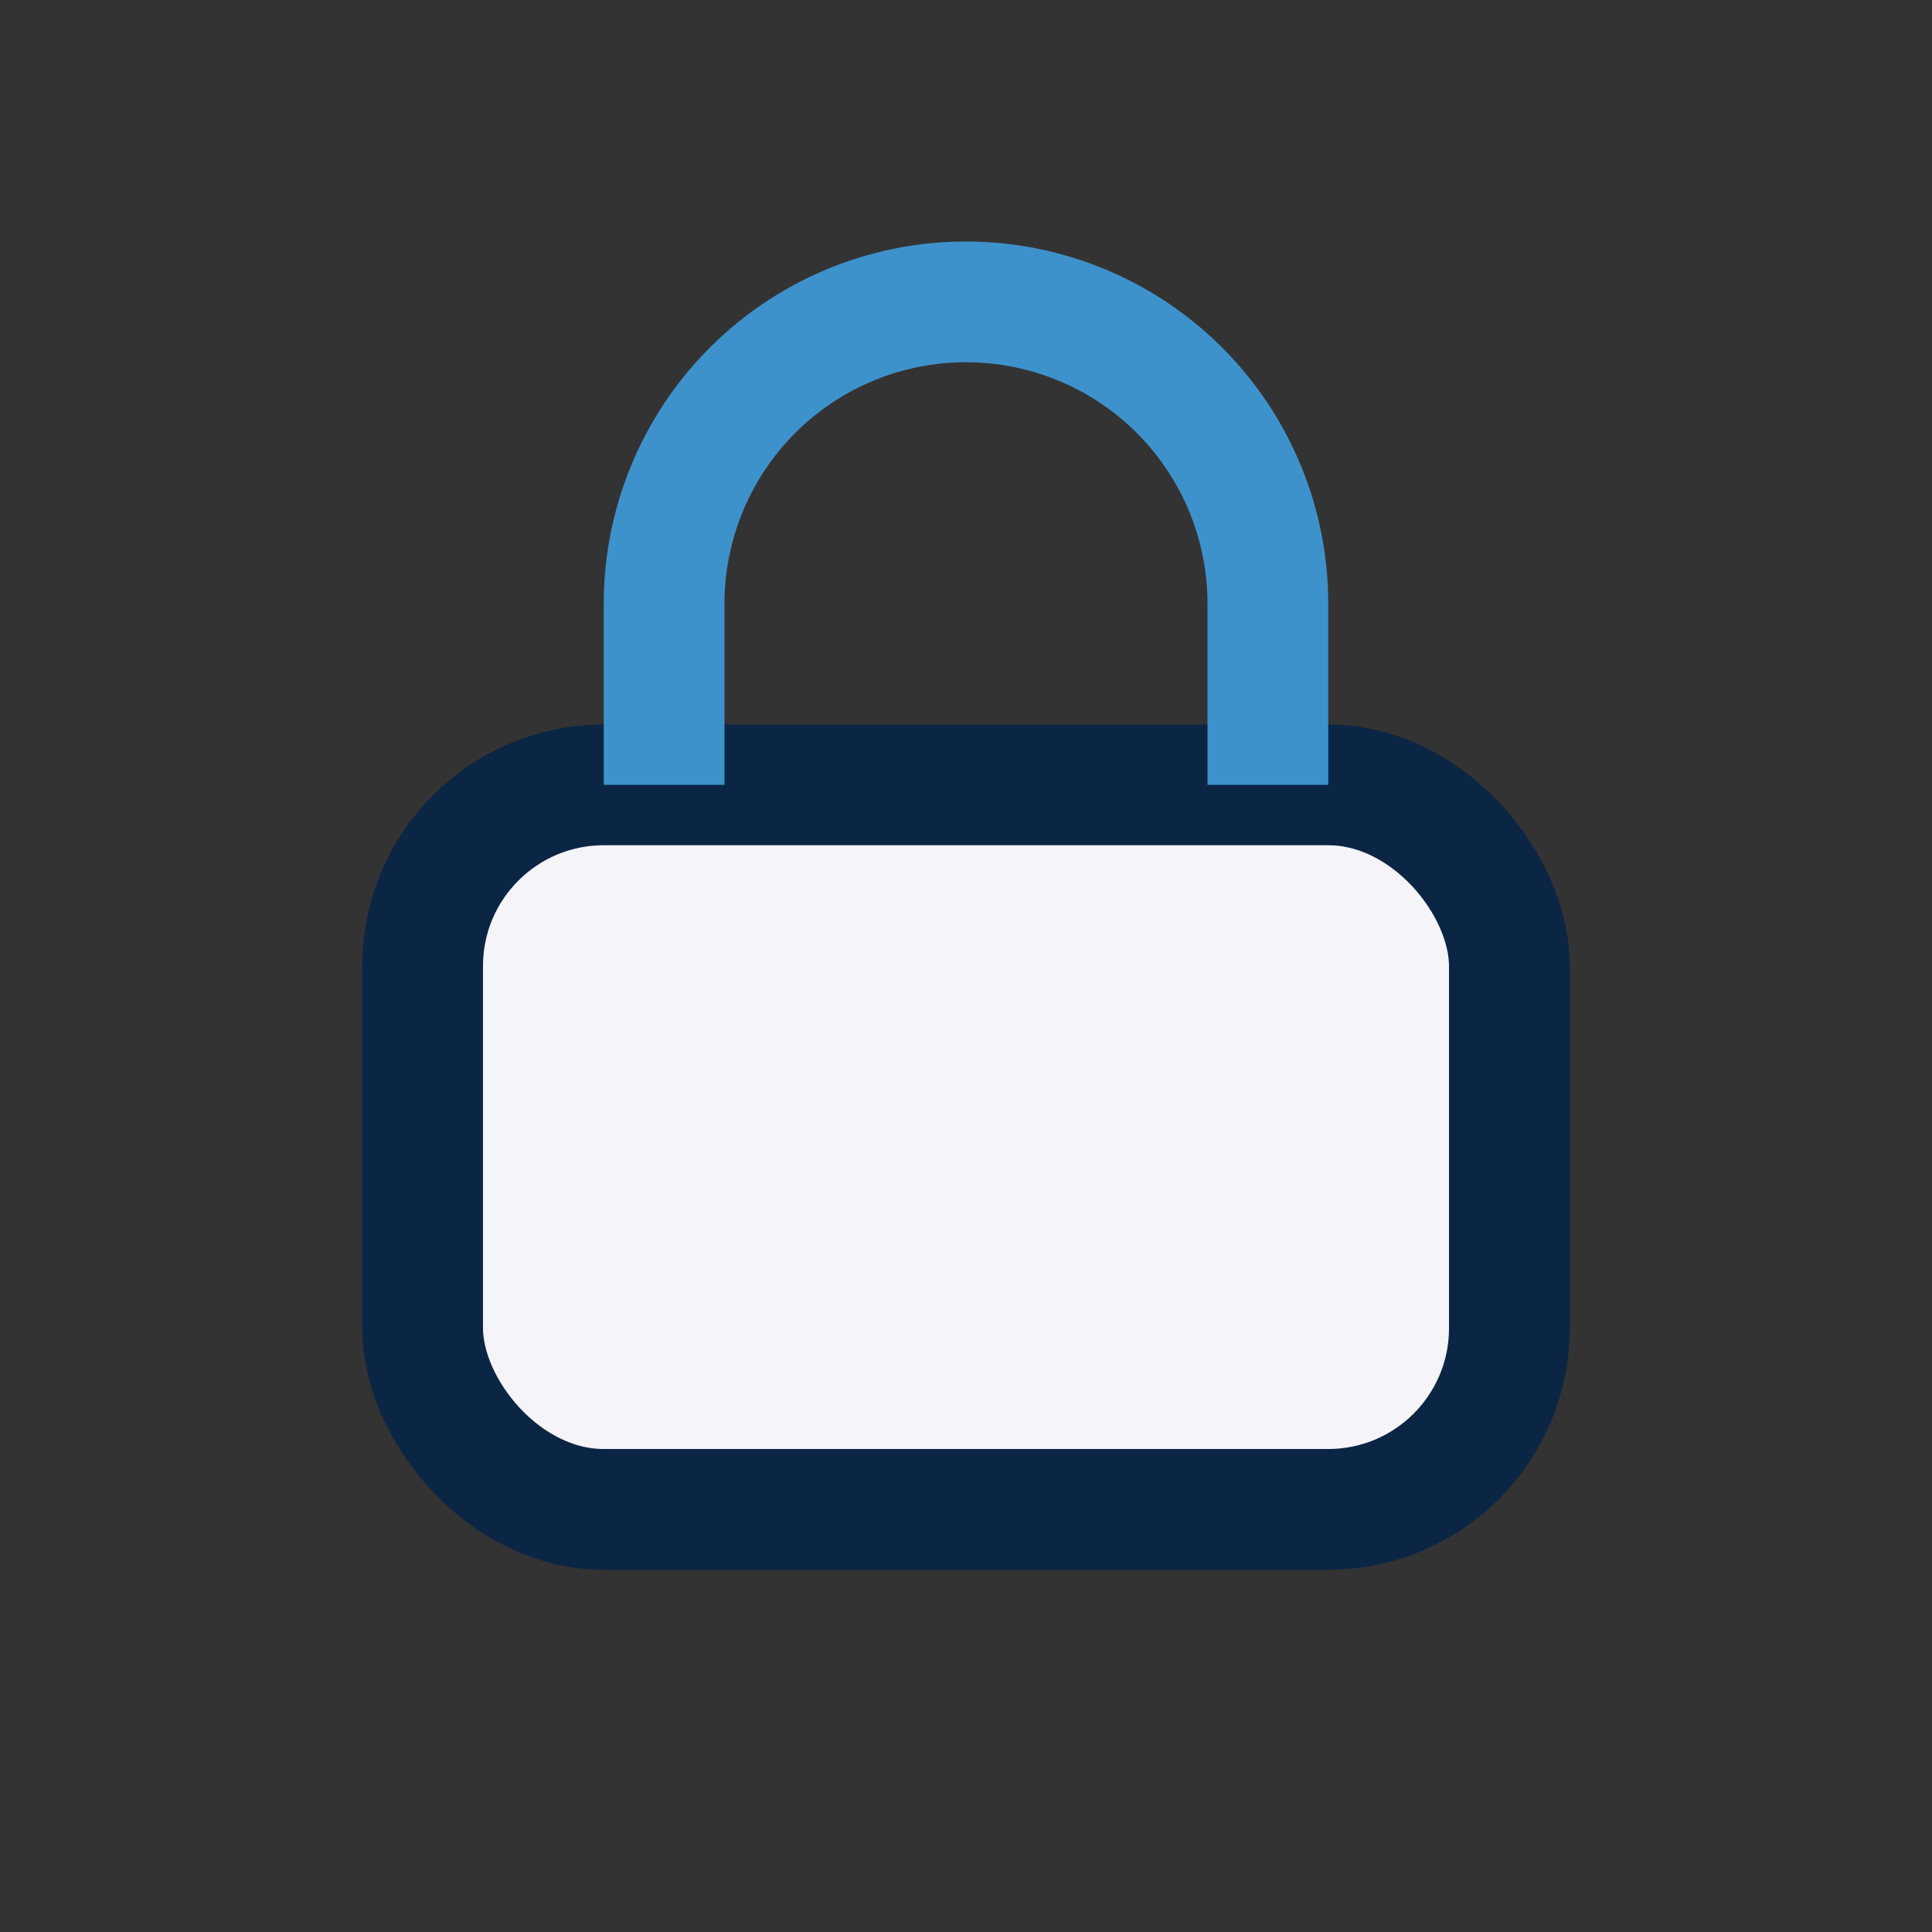
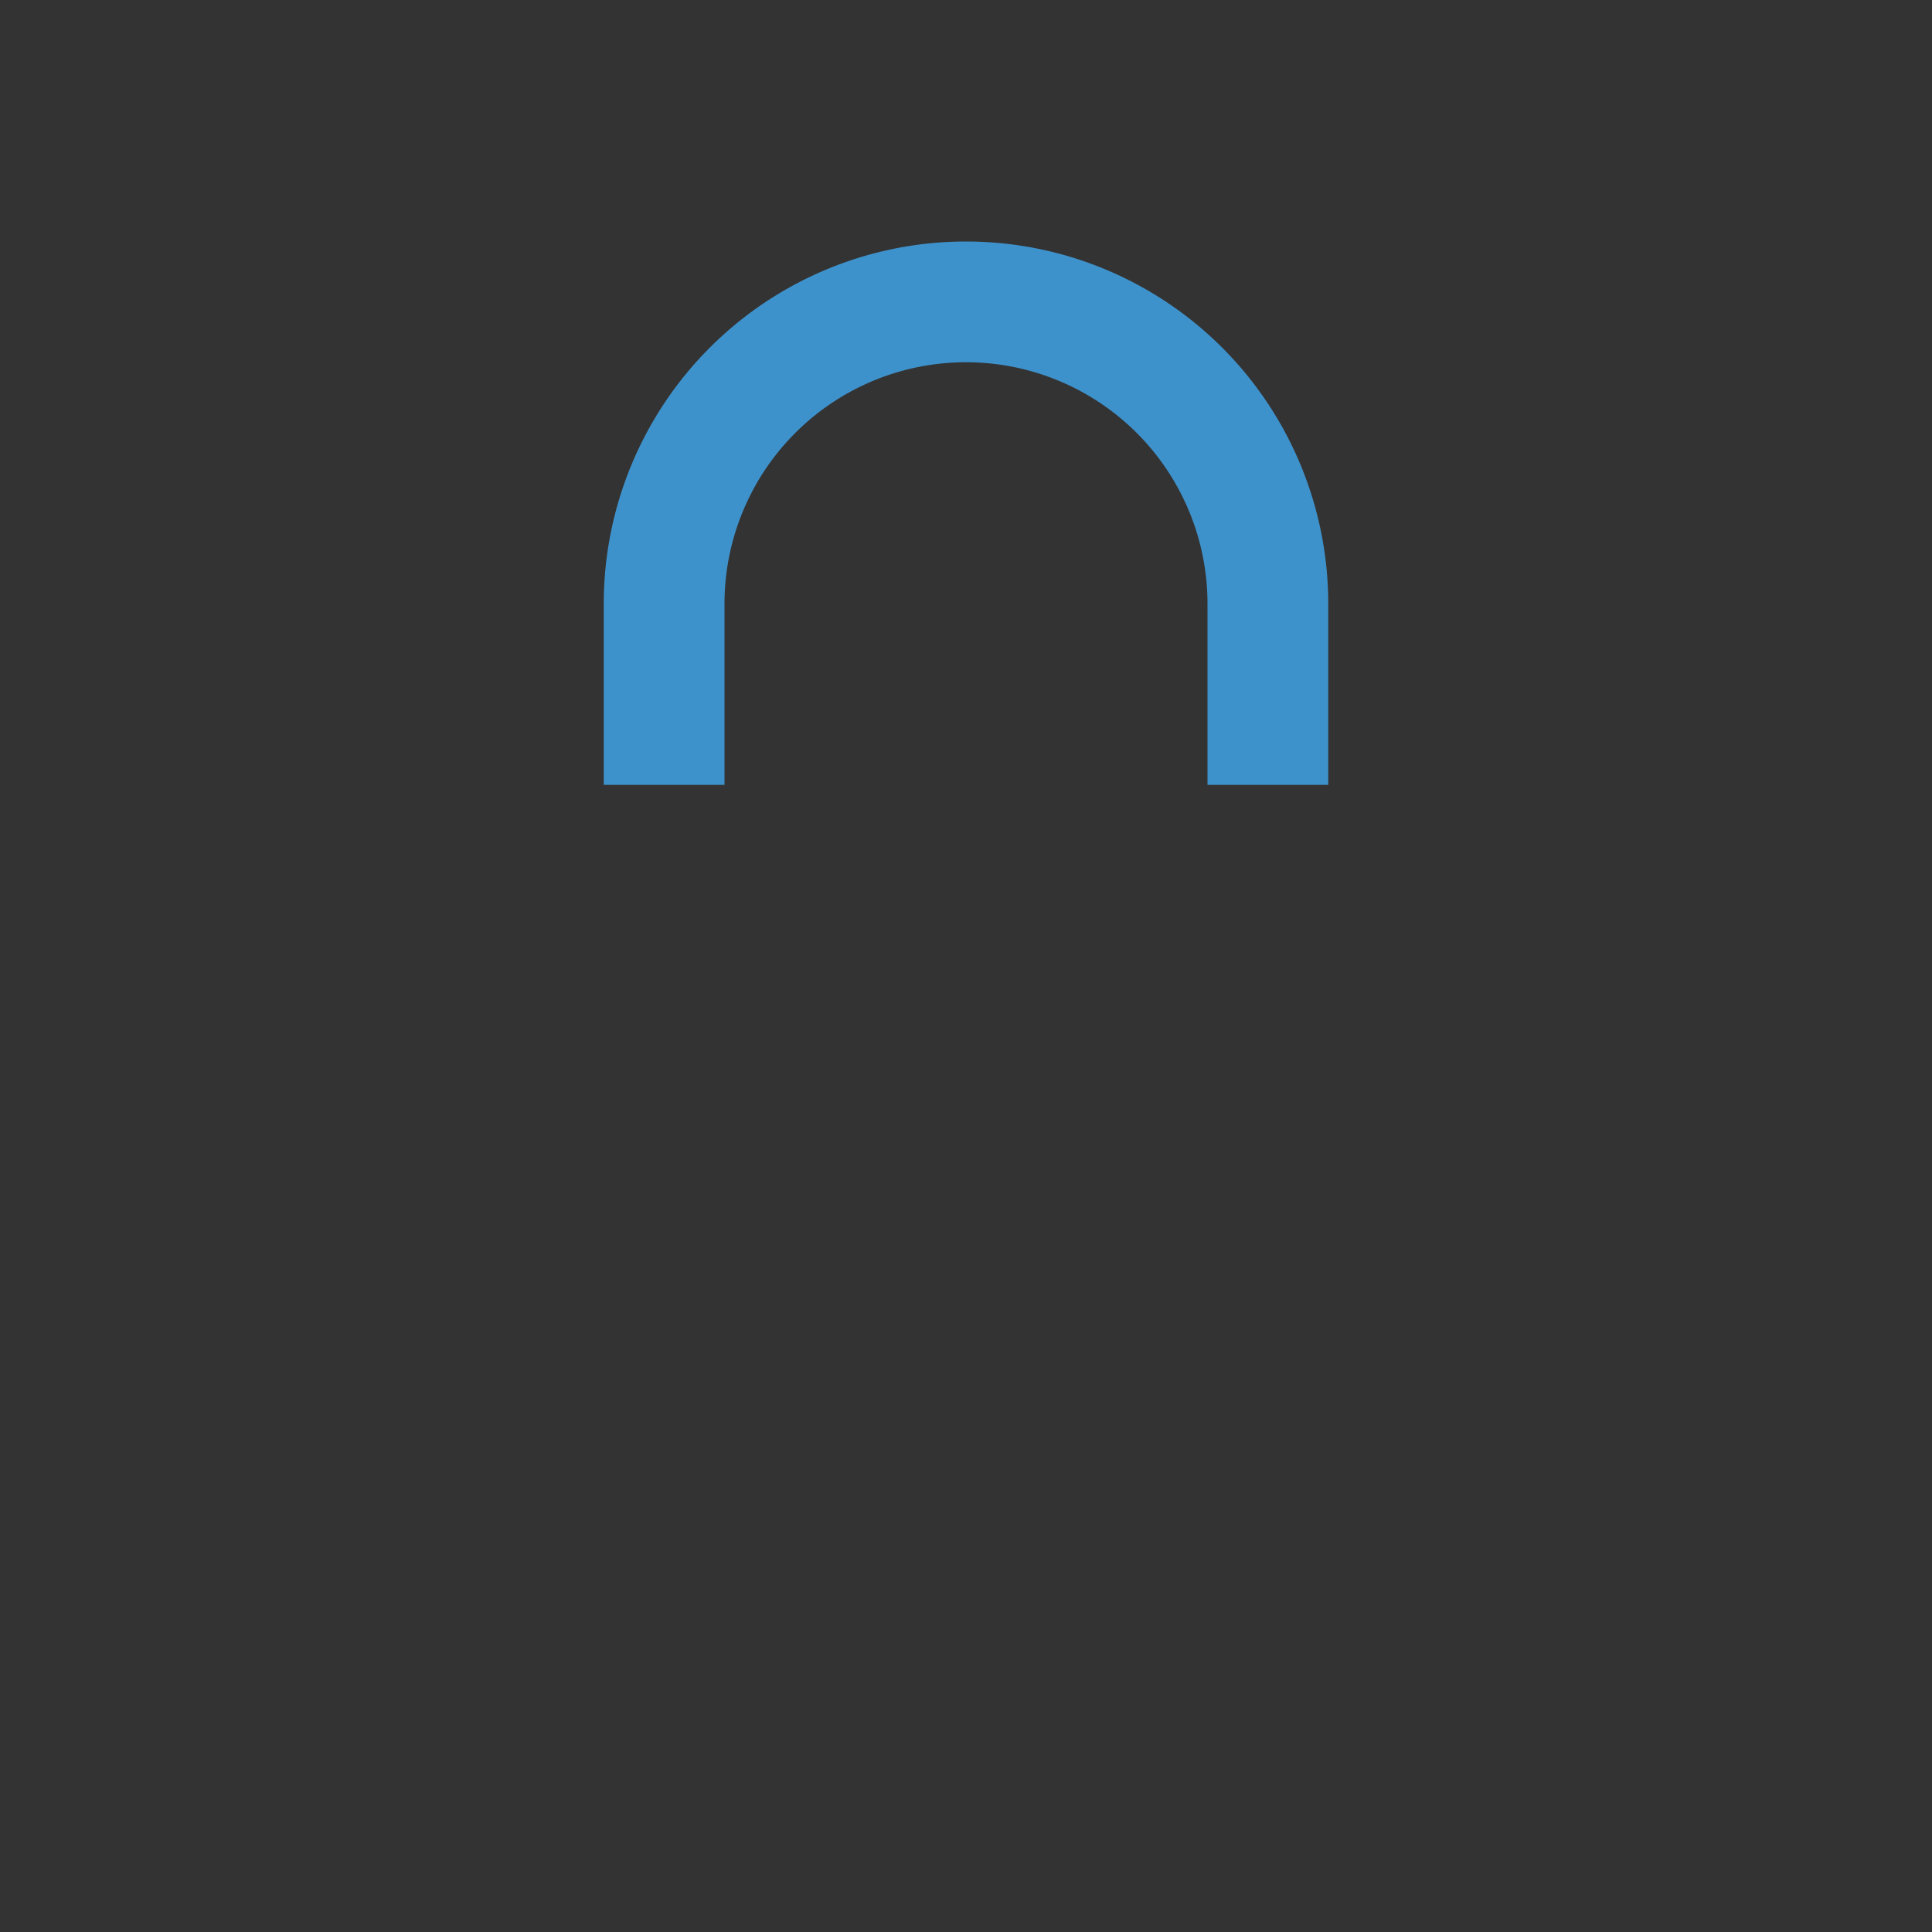
<svg xmlns="http://www.w3.org/2000/svg" width="32" height="32" viewBox="0 0 32 32">
  <rect x="0" y="0" width="32" height="32" fill="#333333" stroke="none" />
-   <rect x="7" y="13" width="18" height="12" rx="3" fill="#F4F4F9" stroke="#0B2545" stroke-width="2" />
  <path d="M11 13V10a5 5 0 0110 0v3" stroke="#3E92CC" stroke-width="2" fill="none" />
</svg>